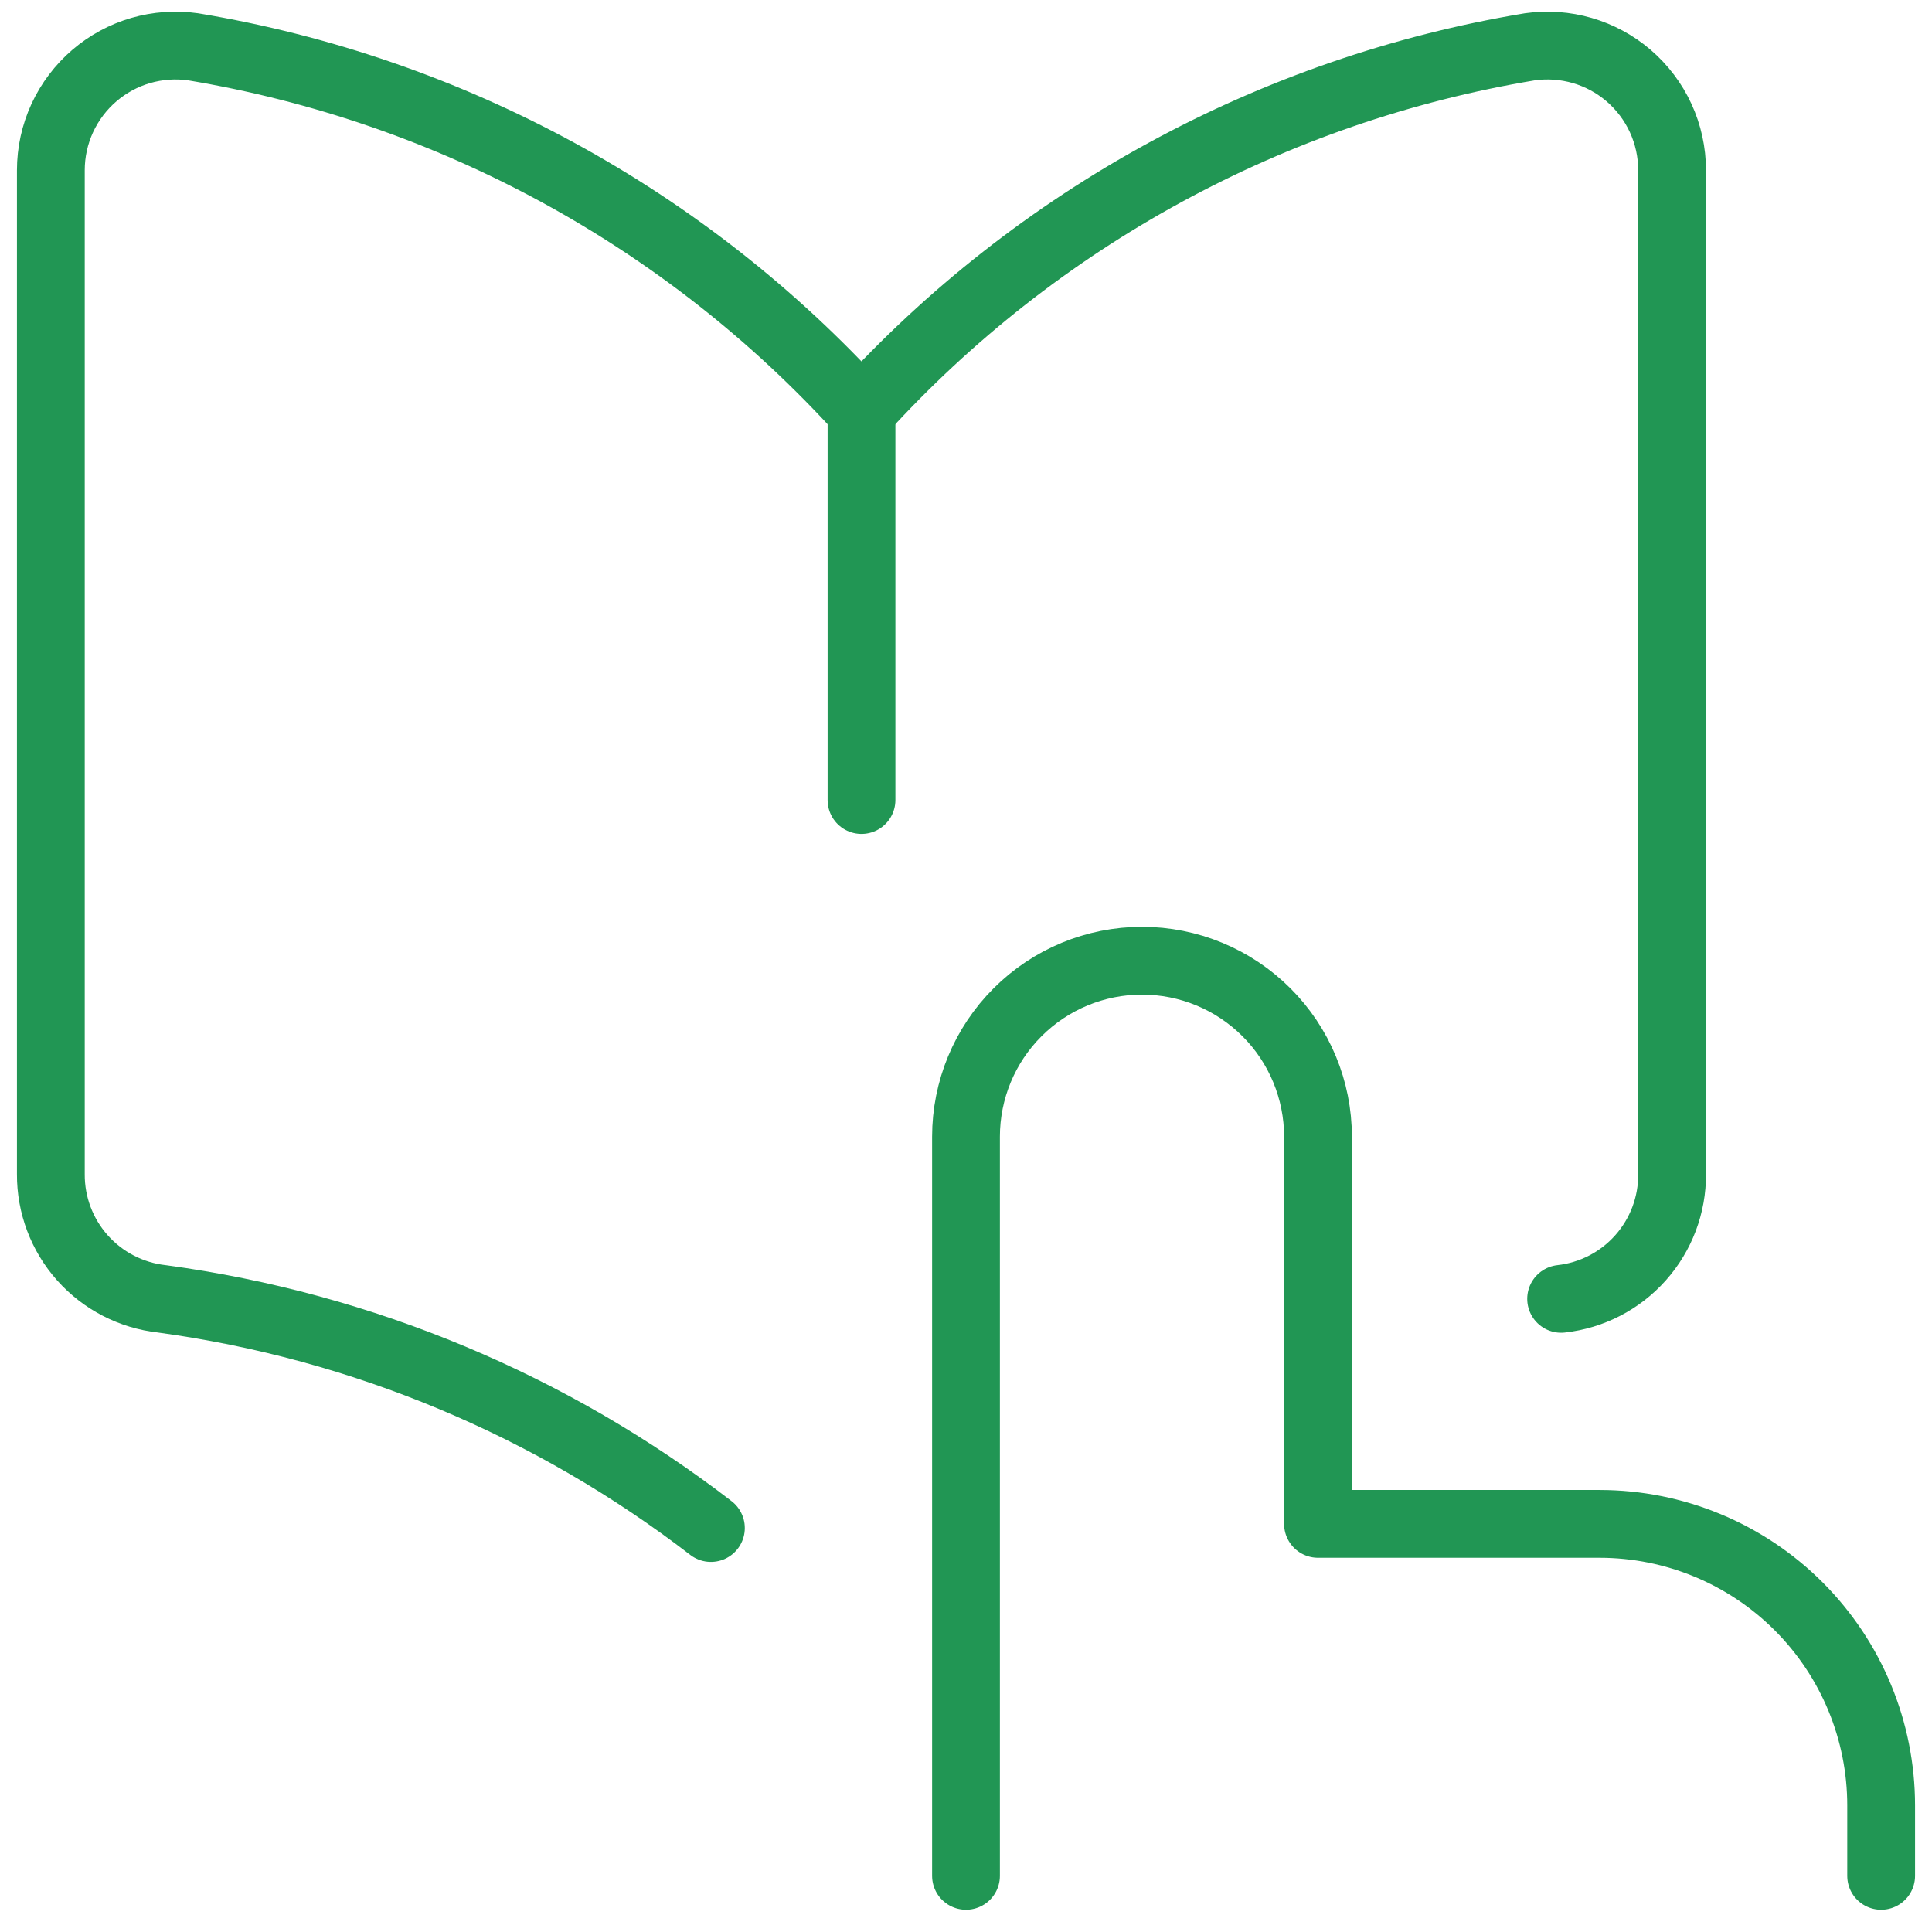
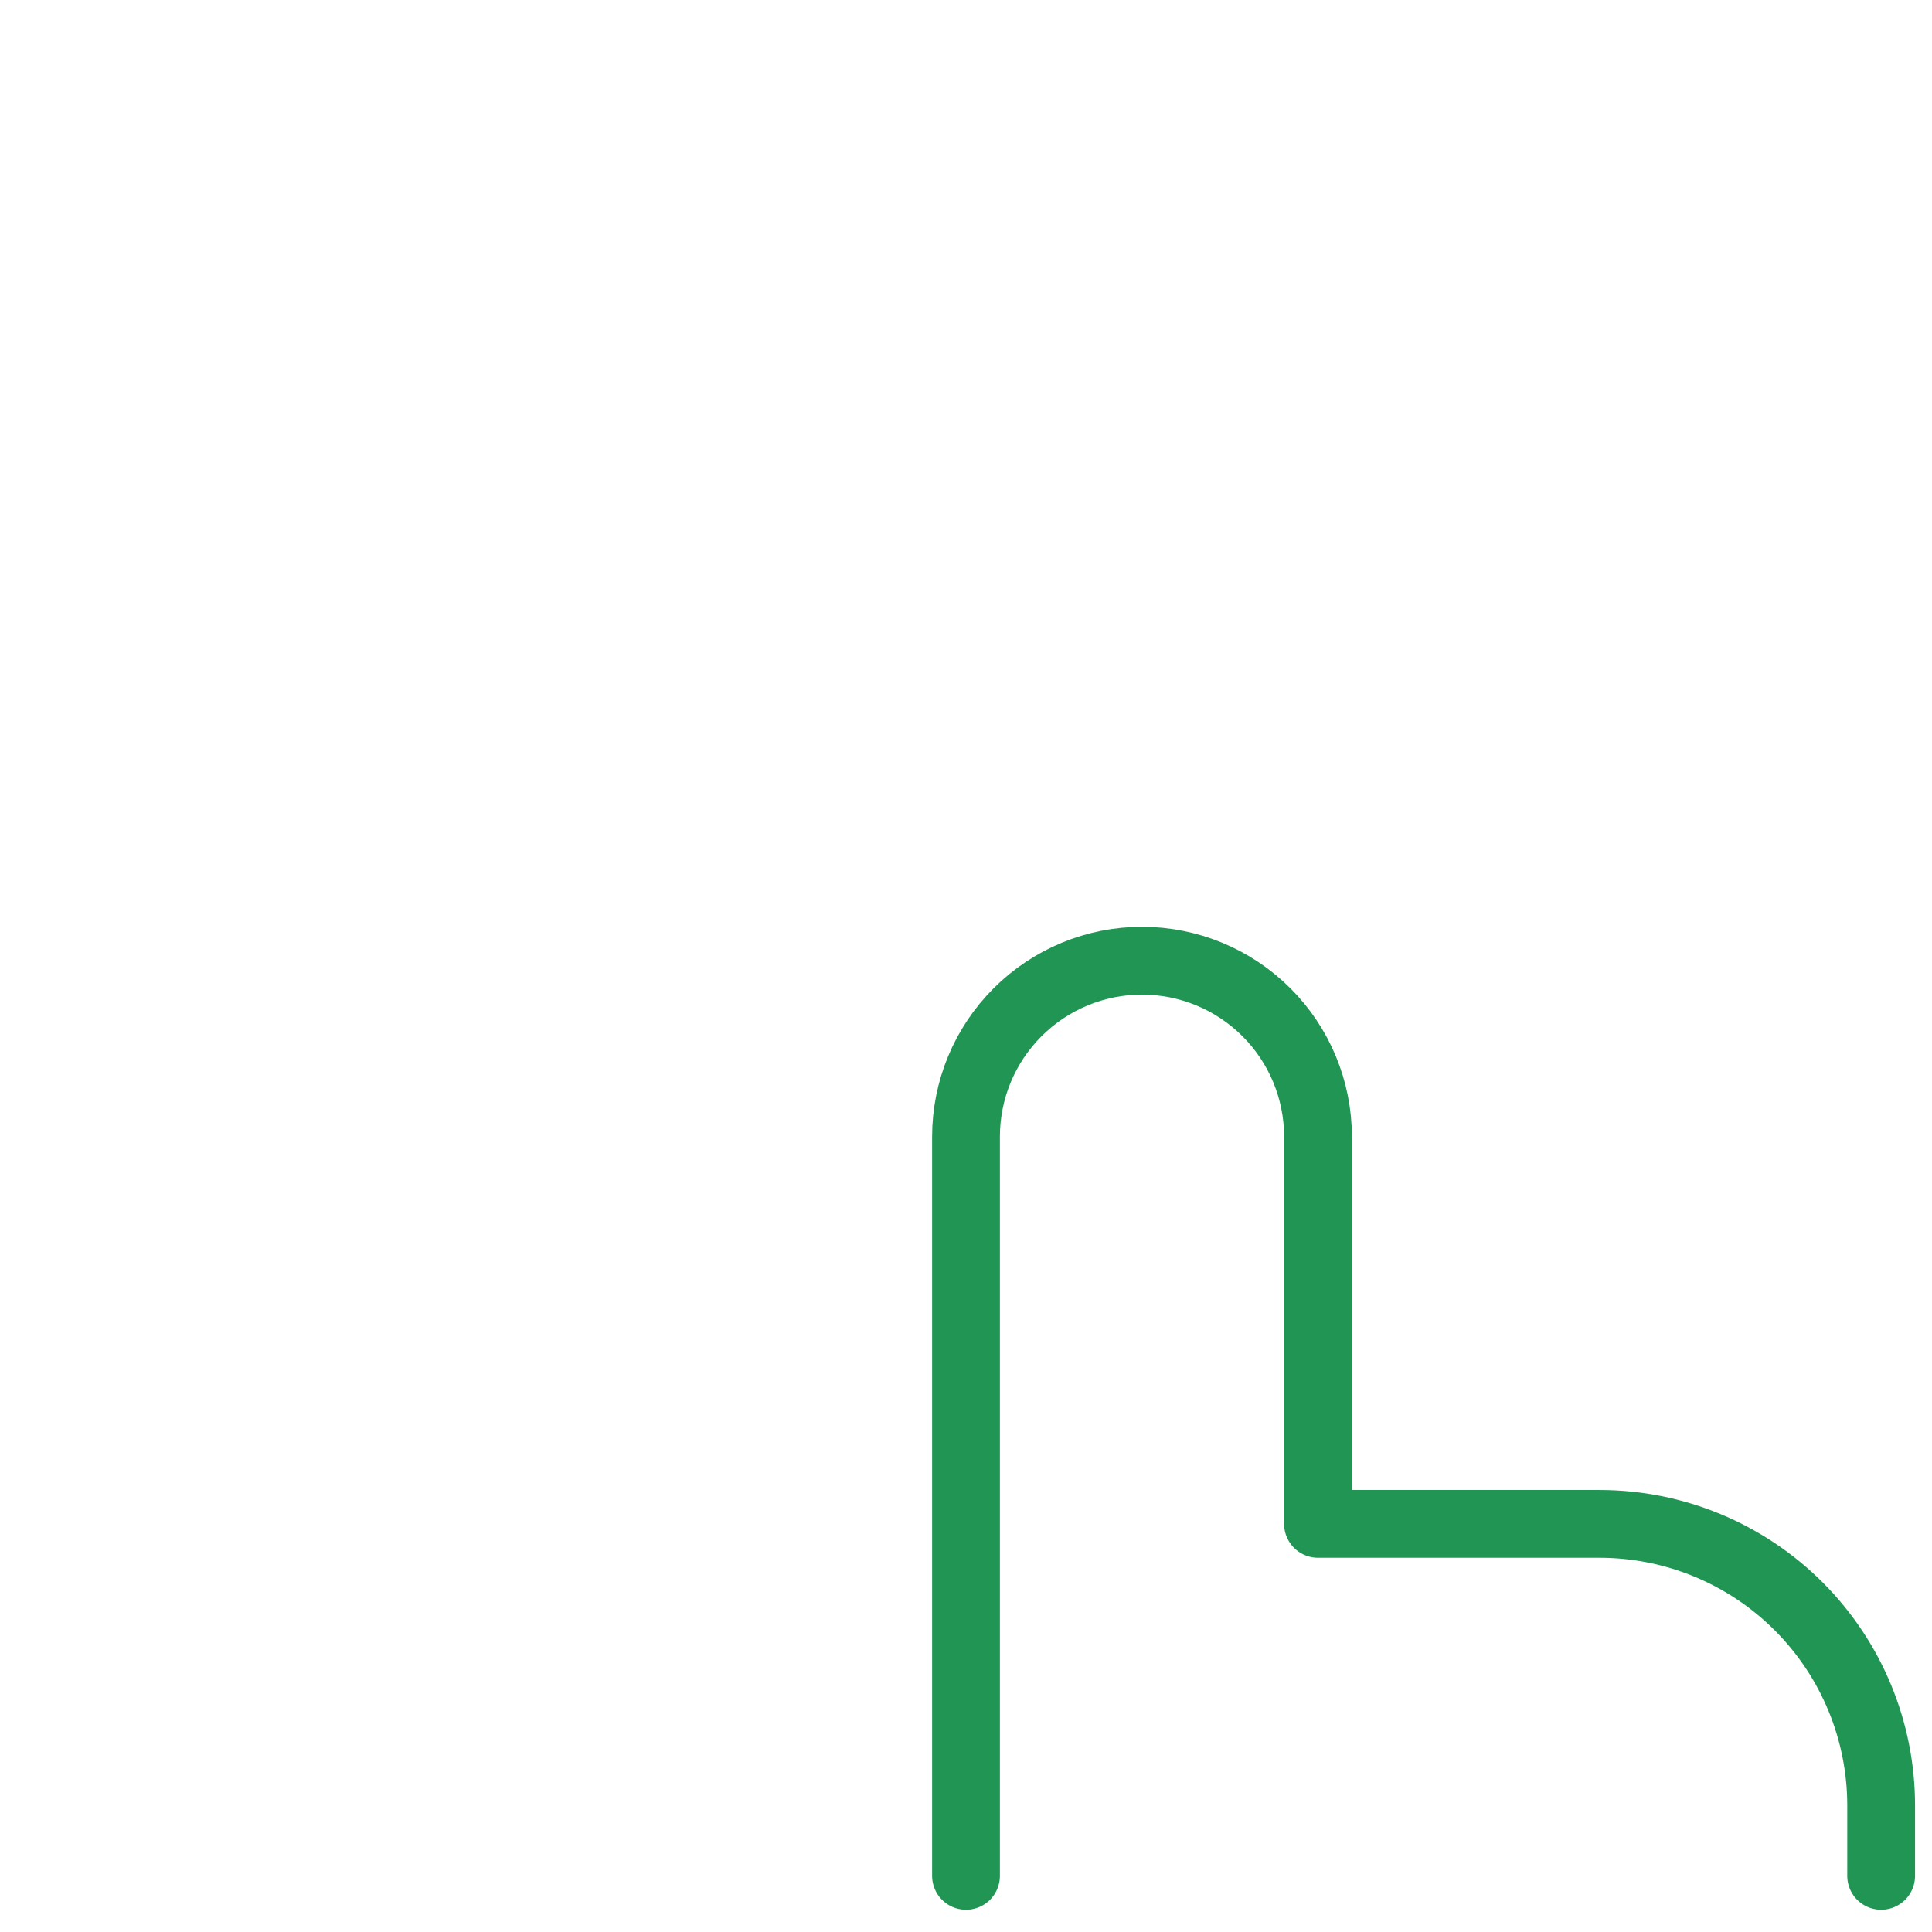
<svg xmlns="http://www.w3.org/2000/svg" width="57" height="57" viewBox="0 0 57 57" fill="none">
  <path d="M28.5 55.344V33.536C28.5 32.159 29.047 30.838 30.021 29.865C30.995 28.891 32.315 28.344 33.692 28.344C35.069 28.344 36.39 28.891 37.364 29.865C38.338 30.838 38.885 32.159 38.885 33.536V44.959H47.192C49.395 44.959 51.509 45.834 53.067 47.392C54.625 48.951 55.5 51.064 55.5 53.267V55.344" stroke="#219654" stroke-width="2" stroke-linecap="round" stroke-linejoin="round" />
-   <path d="M25.415 12.124C20.238 6.426 13.29 2.641 5.694 1.38C5.178 1.307 4.651 1.345 4.15 1.49C3.649 1.636 3.185 1.887 2.788 2.226C2.384 2.572 2.06 3.001 1.837 3.483C1.615 3.966 1.5 4.491 1.5 5.023V34.641C1.495 35.55 1.826 36.43 2.431 37.109C3.036 37.789 3.871 38.22 4.775 38.32C10.707 39.125 16.285 41.472 20.974 45.081" stroke="#219654" stroke-width="2" stroke-linecap="round" stroke-linejoin="round" />
-   <path d="M25.417 23.603V12.125" stroke="#219654" stroke-width="2" stroke-linecap="round" stroke-linejoin="round" />
-   <path d="M46.058 38.32C46.962 38.22 47.797 37.789 48.401 37.109C49.006 36.43 49.338 35.55 49.332 34.641V5.023C49.332 4.491 49.217 3.966 48.995 3.483C48.773 3.001 48.448 2.572 48.045 2.226C47.648 1.887 47.184 1.636 46.682 1.49C46.181 1.345 45.655 1.307 45.138 1.38C37.543 2.641 30.595 6.426 25.417 12.124" stroke="#219654" stroke-width="2" stroke-linecap="round" stroke-linejoin="round" />
</svg>